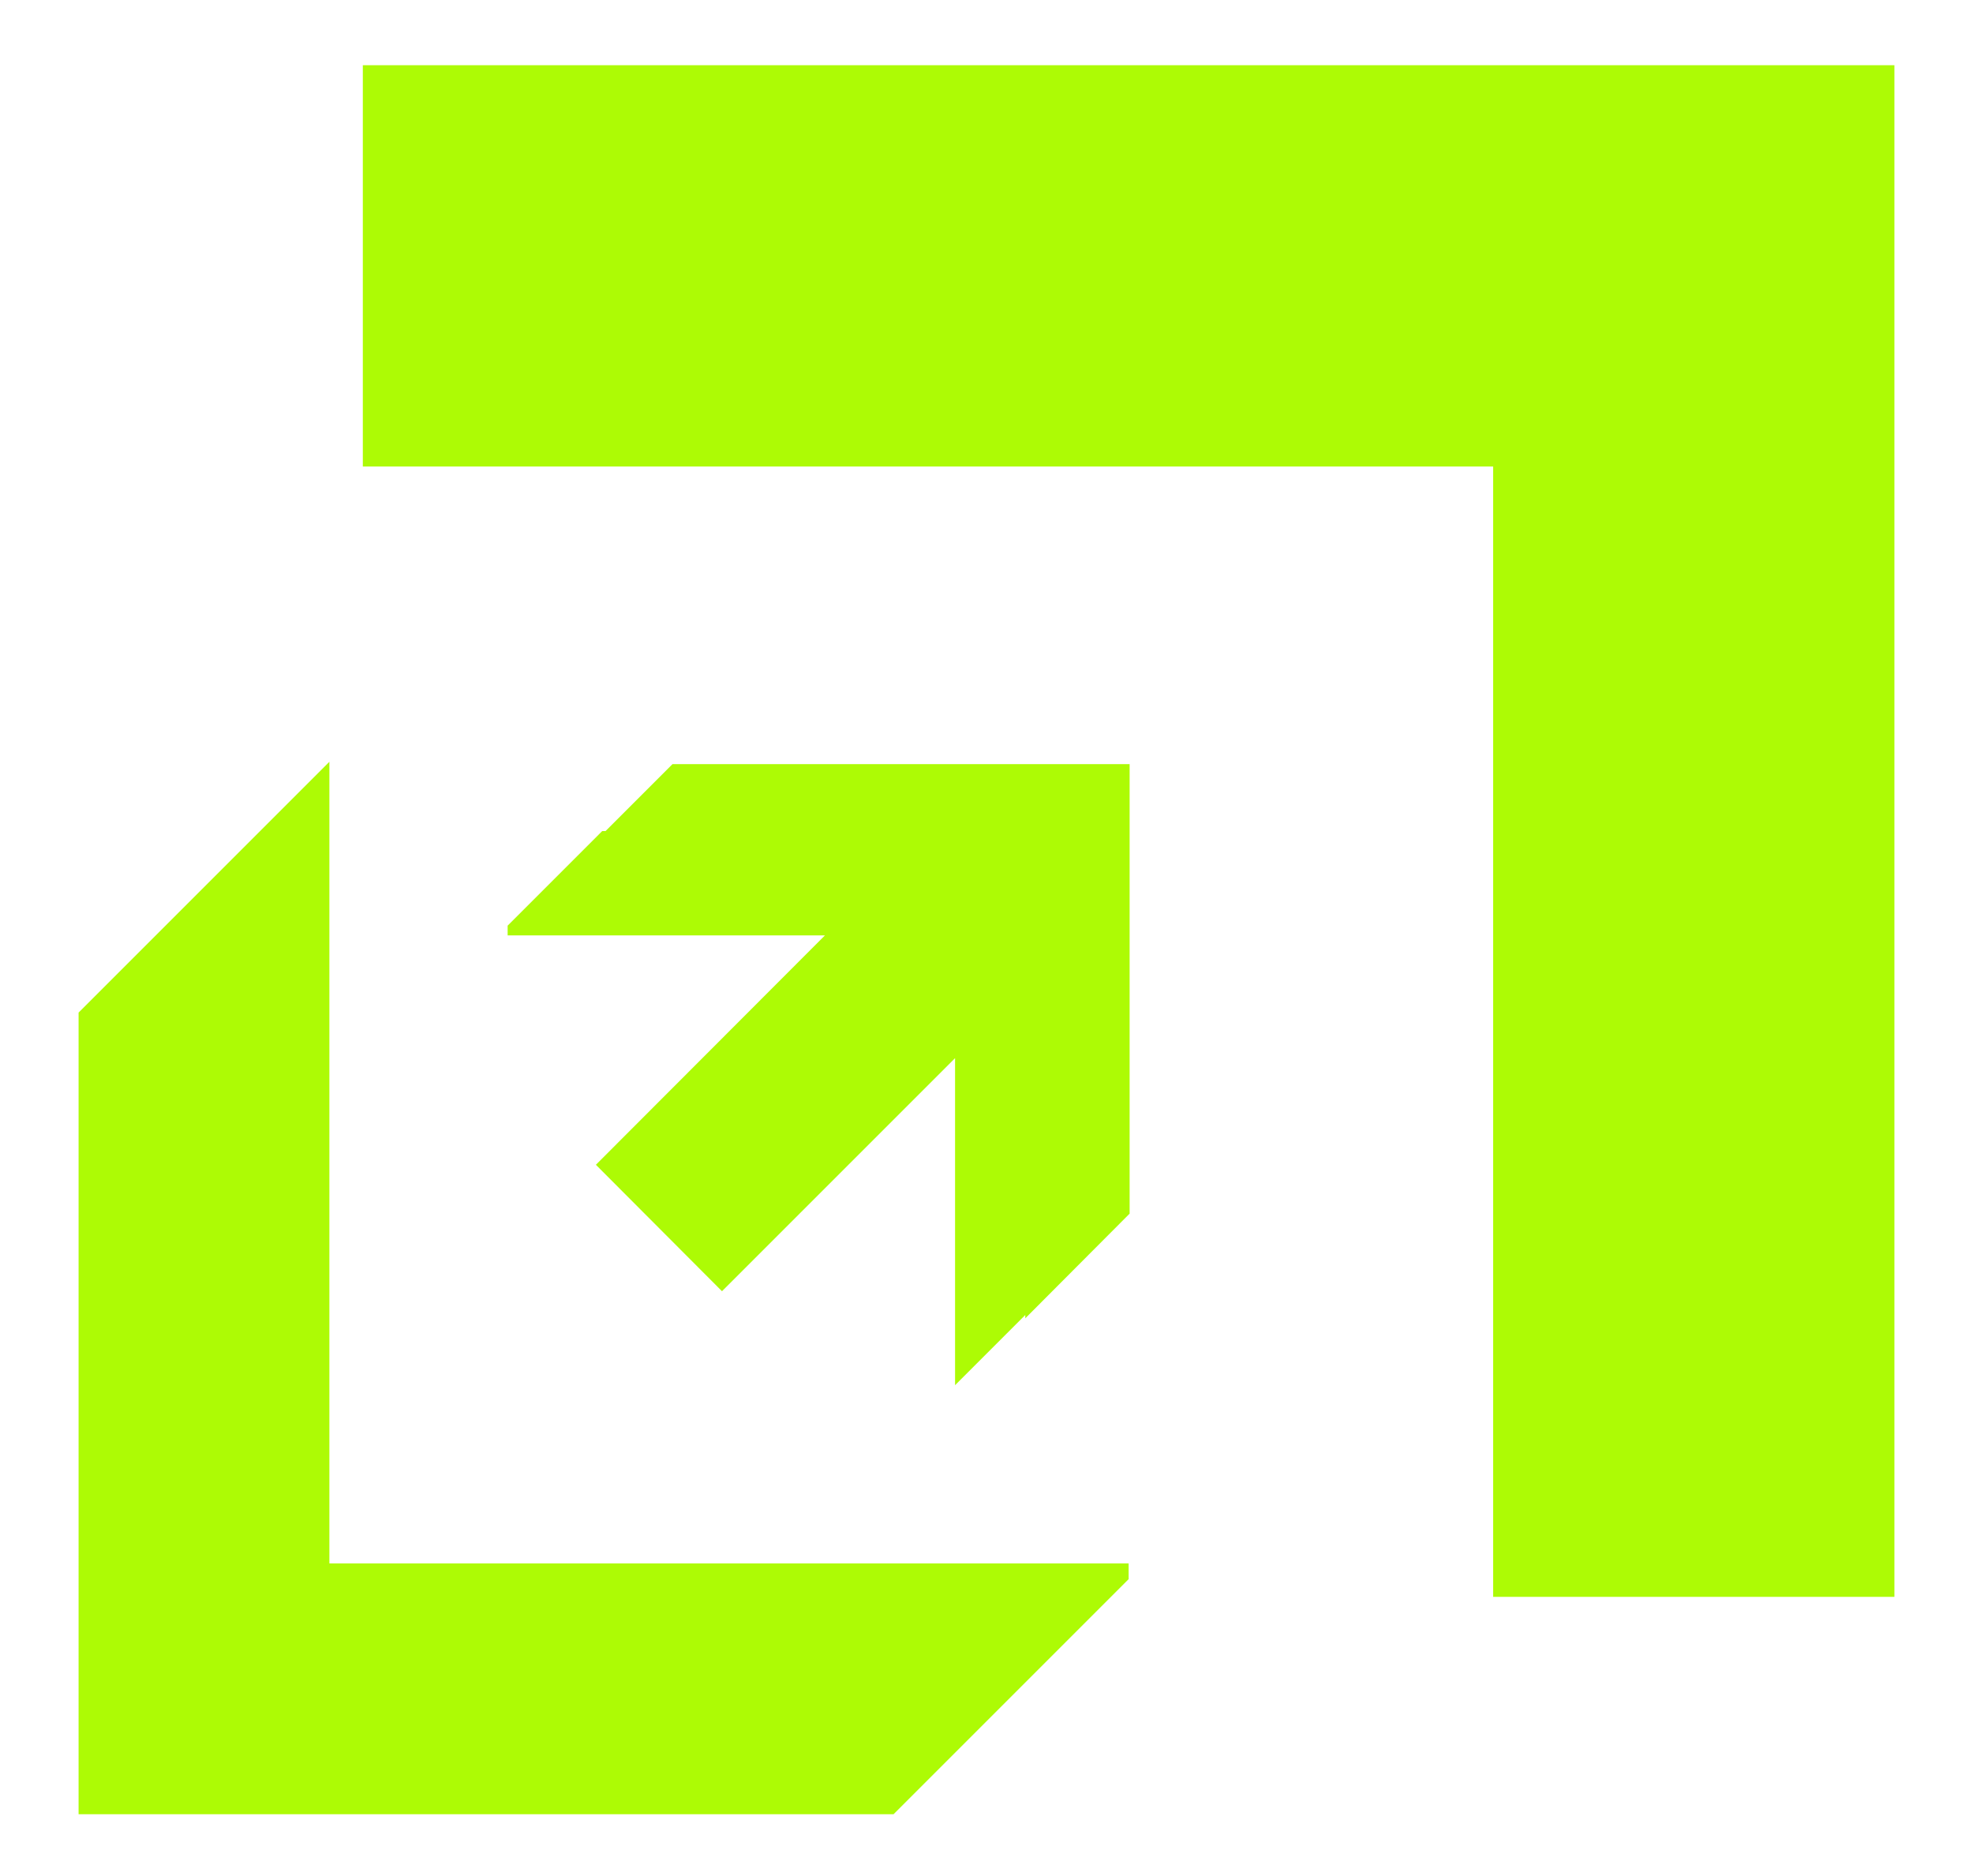
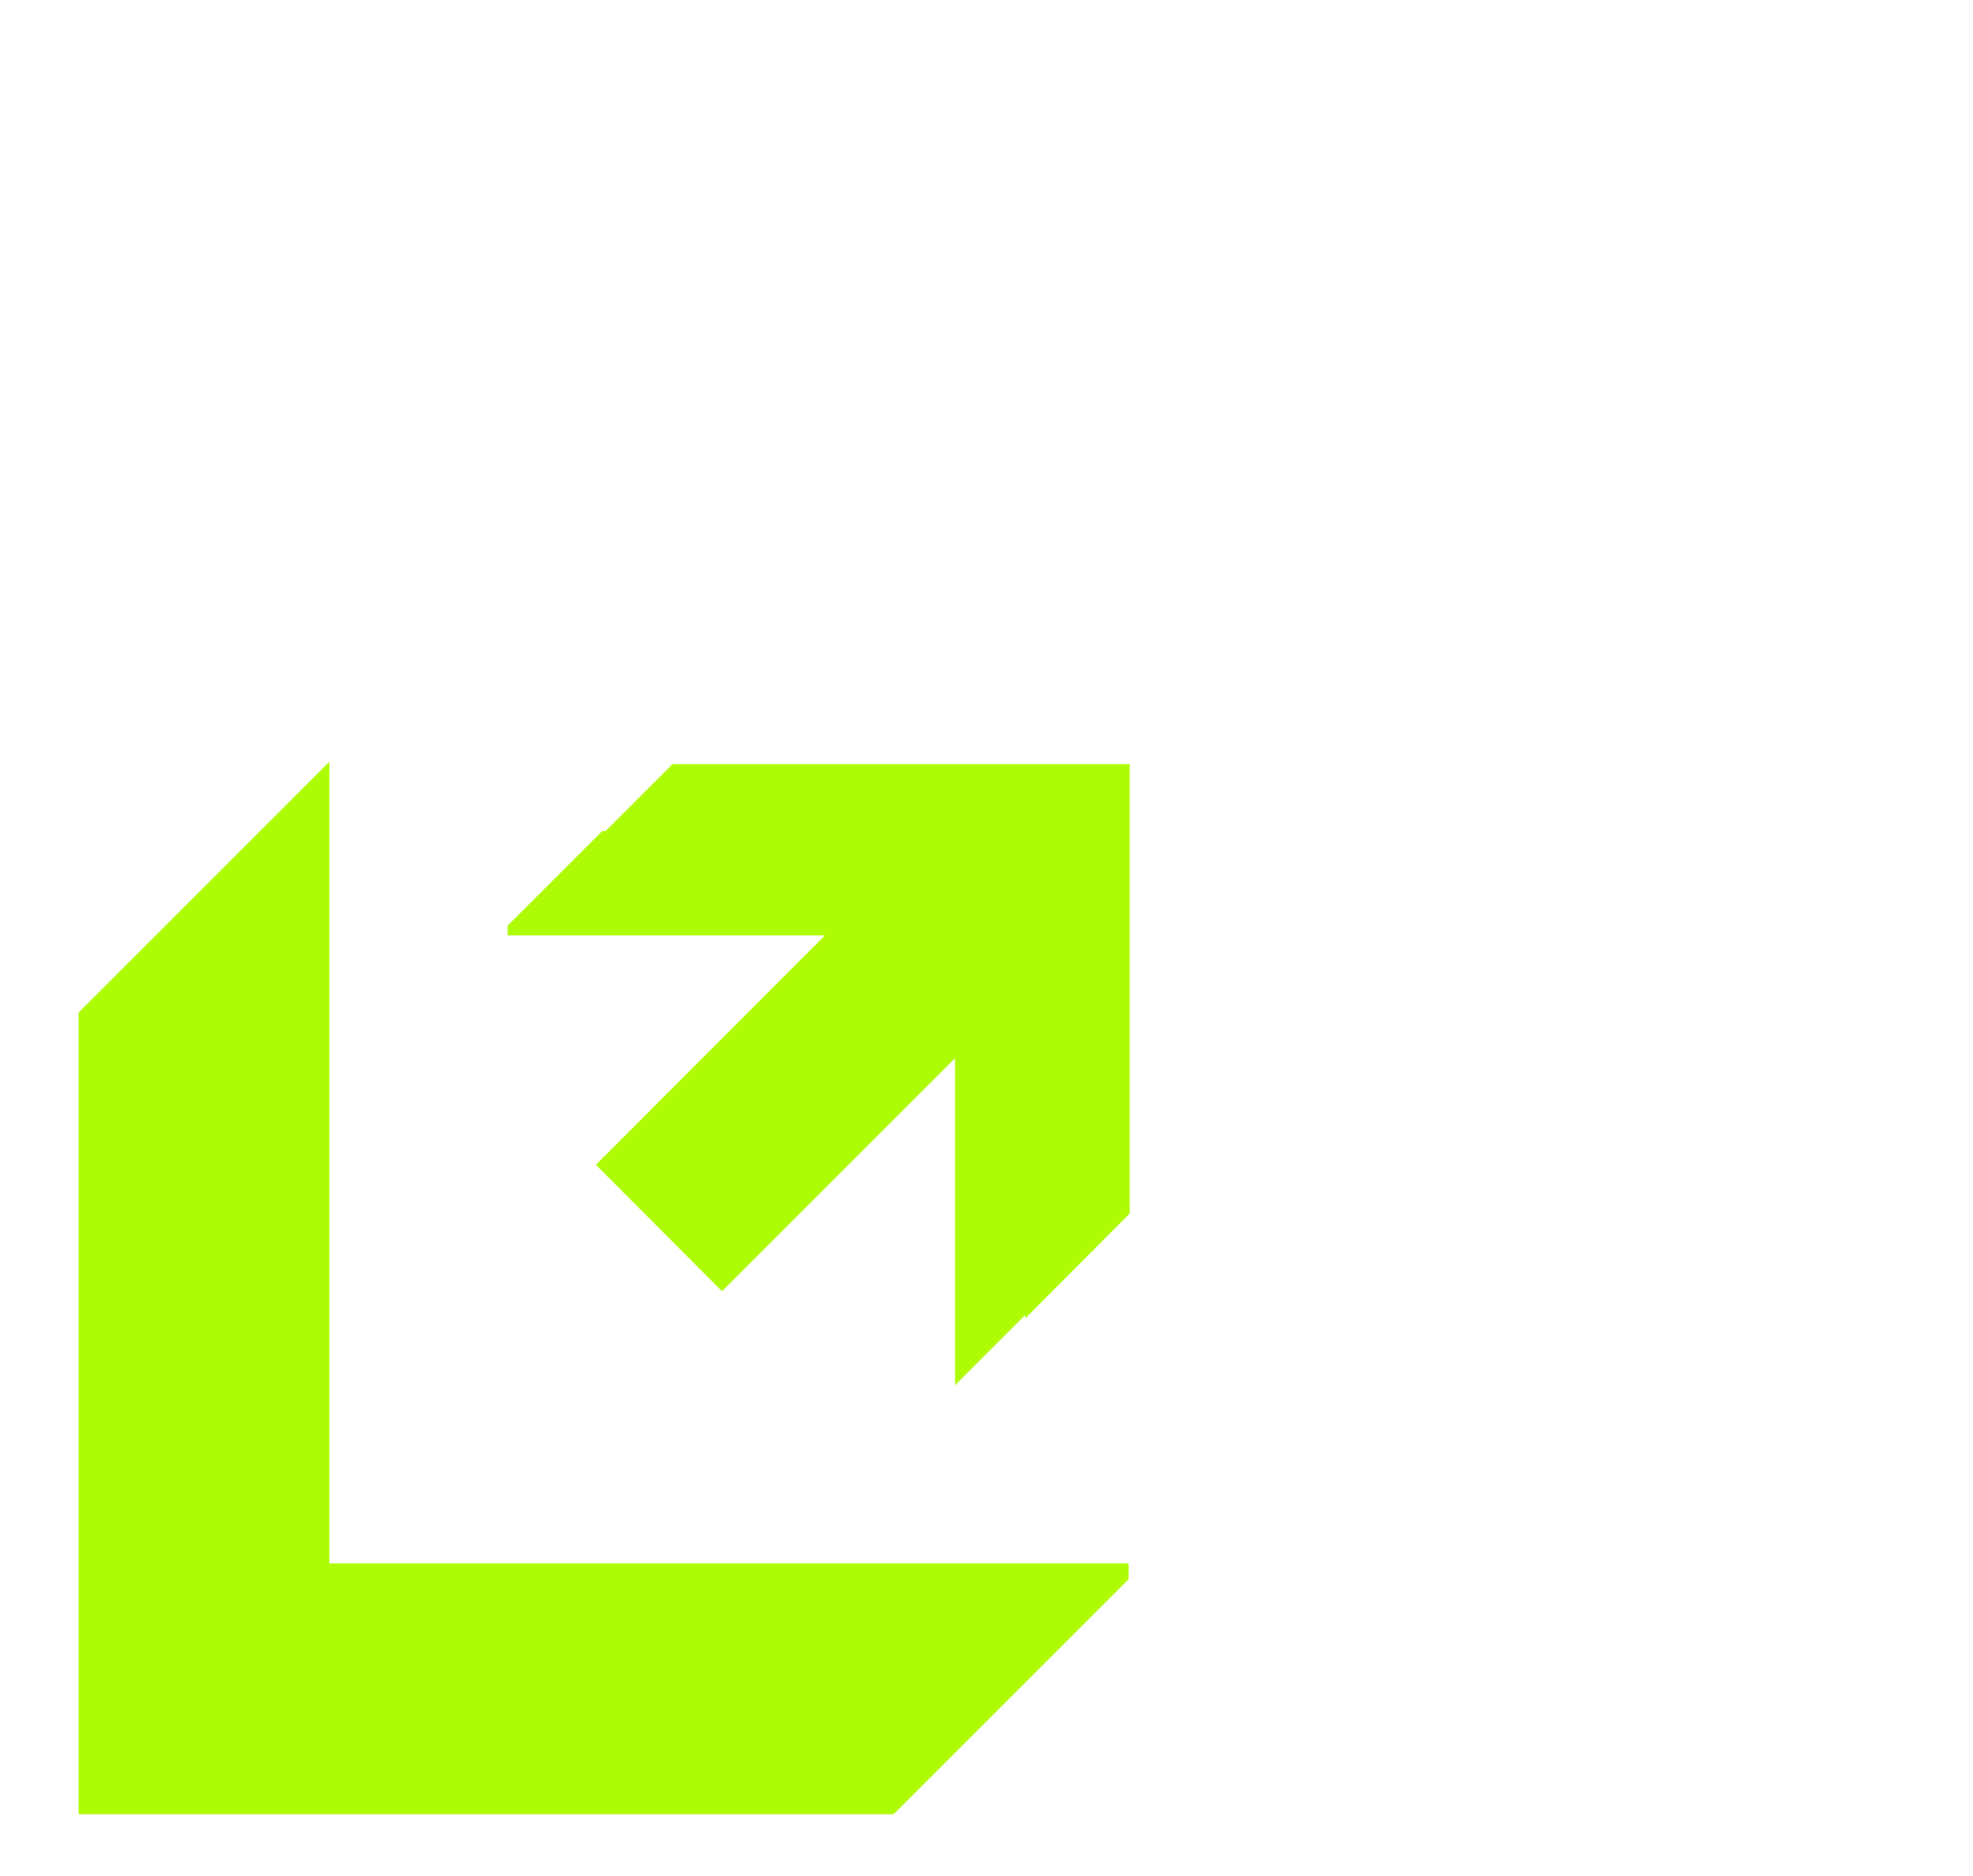
<svg xmlns="http://www.w3.org/2000/svg" version="1.1" id="Layer_1" x="0px" y="0px" viewBox="0 0 590 561" style="enable-background:new 0 0 590 561;" xml:space="preserve">
  <style type="text/css">
	.st0{fill:#ADFB05;stroke:#ADFB05;stroke-miterlimit:10;}
</style>
-   <polygon class="st0" points="109,20 109,139 447,139 447,477 566,477 566,20 " />
  <polygon class="st0" points="98,468 98,229 98,229 78,249 44,283 24,303 24,542 267,542 287,522 317,492 337,472 337,468 " />
  <polygon class="st0" points="247.9,279.2 178.9,348.3 215.9,385.4 286.1,315.2 286.1,413 286.1,413 307.1,392 307.1,393 307.1,393   337.3,362.7 337.3,229 201.3,229 181.3,249 180.3,249 152.3,277 152.3,279.2 " />
</svg>